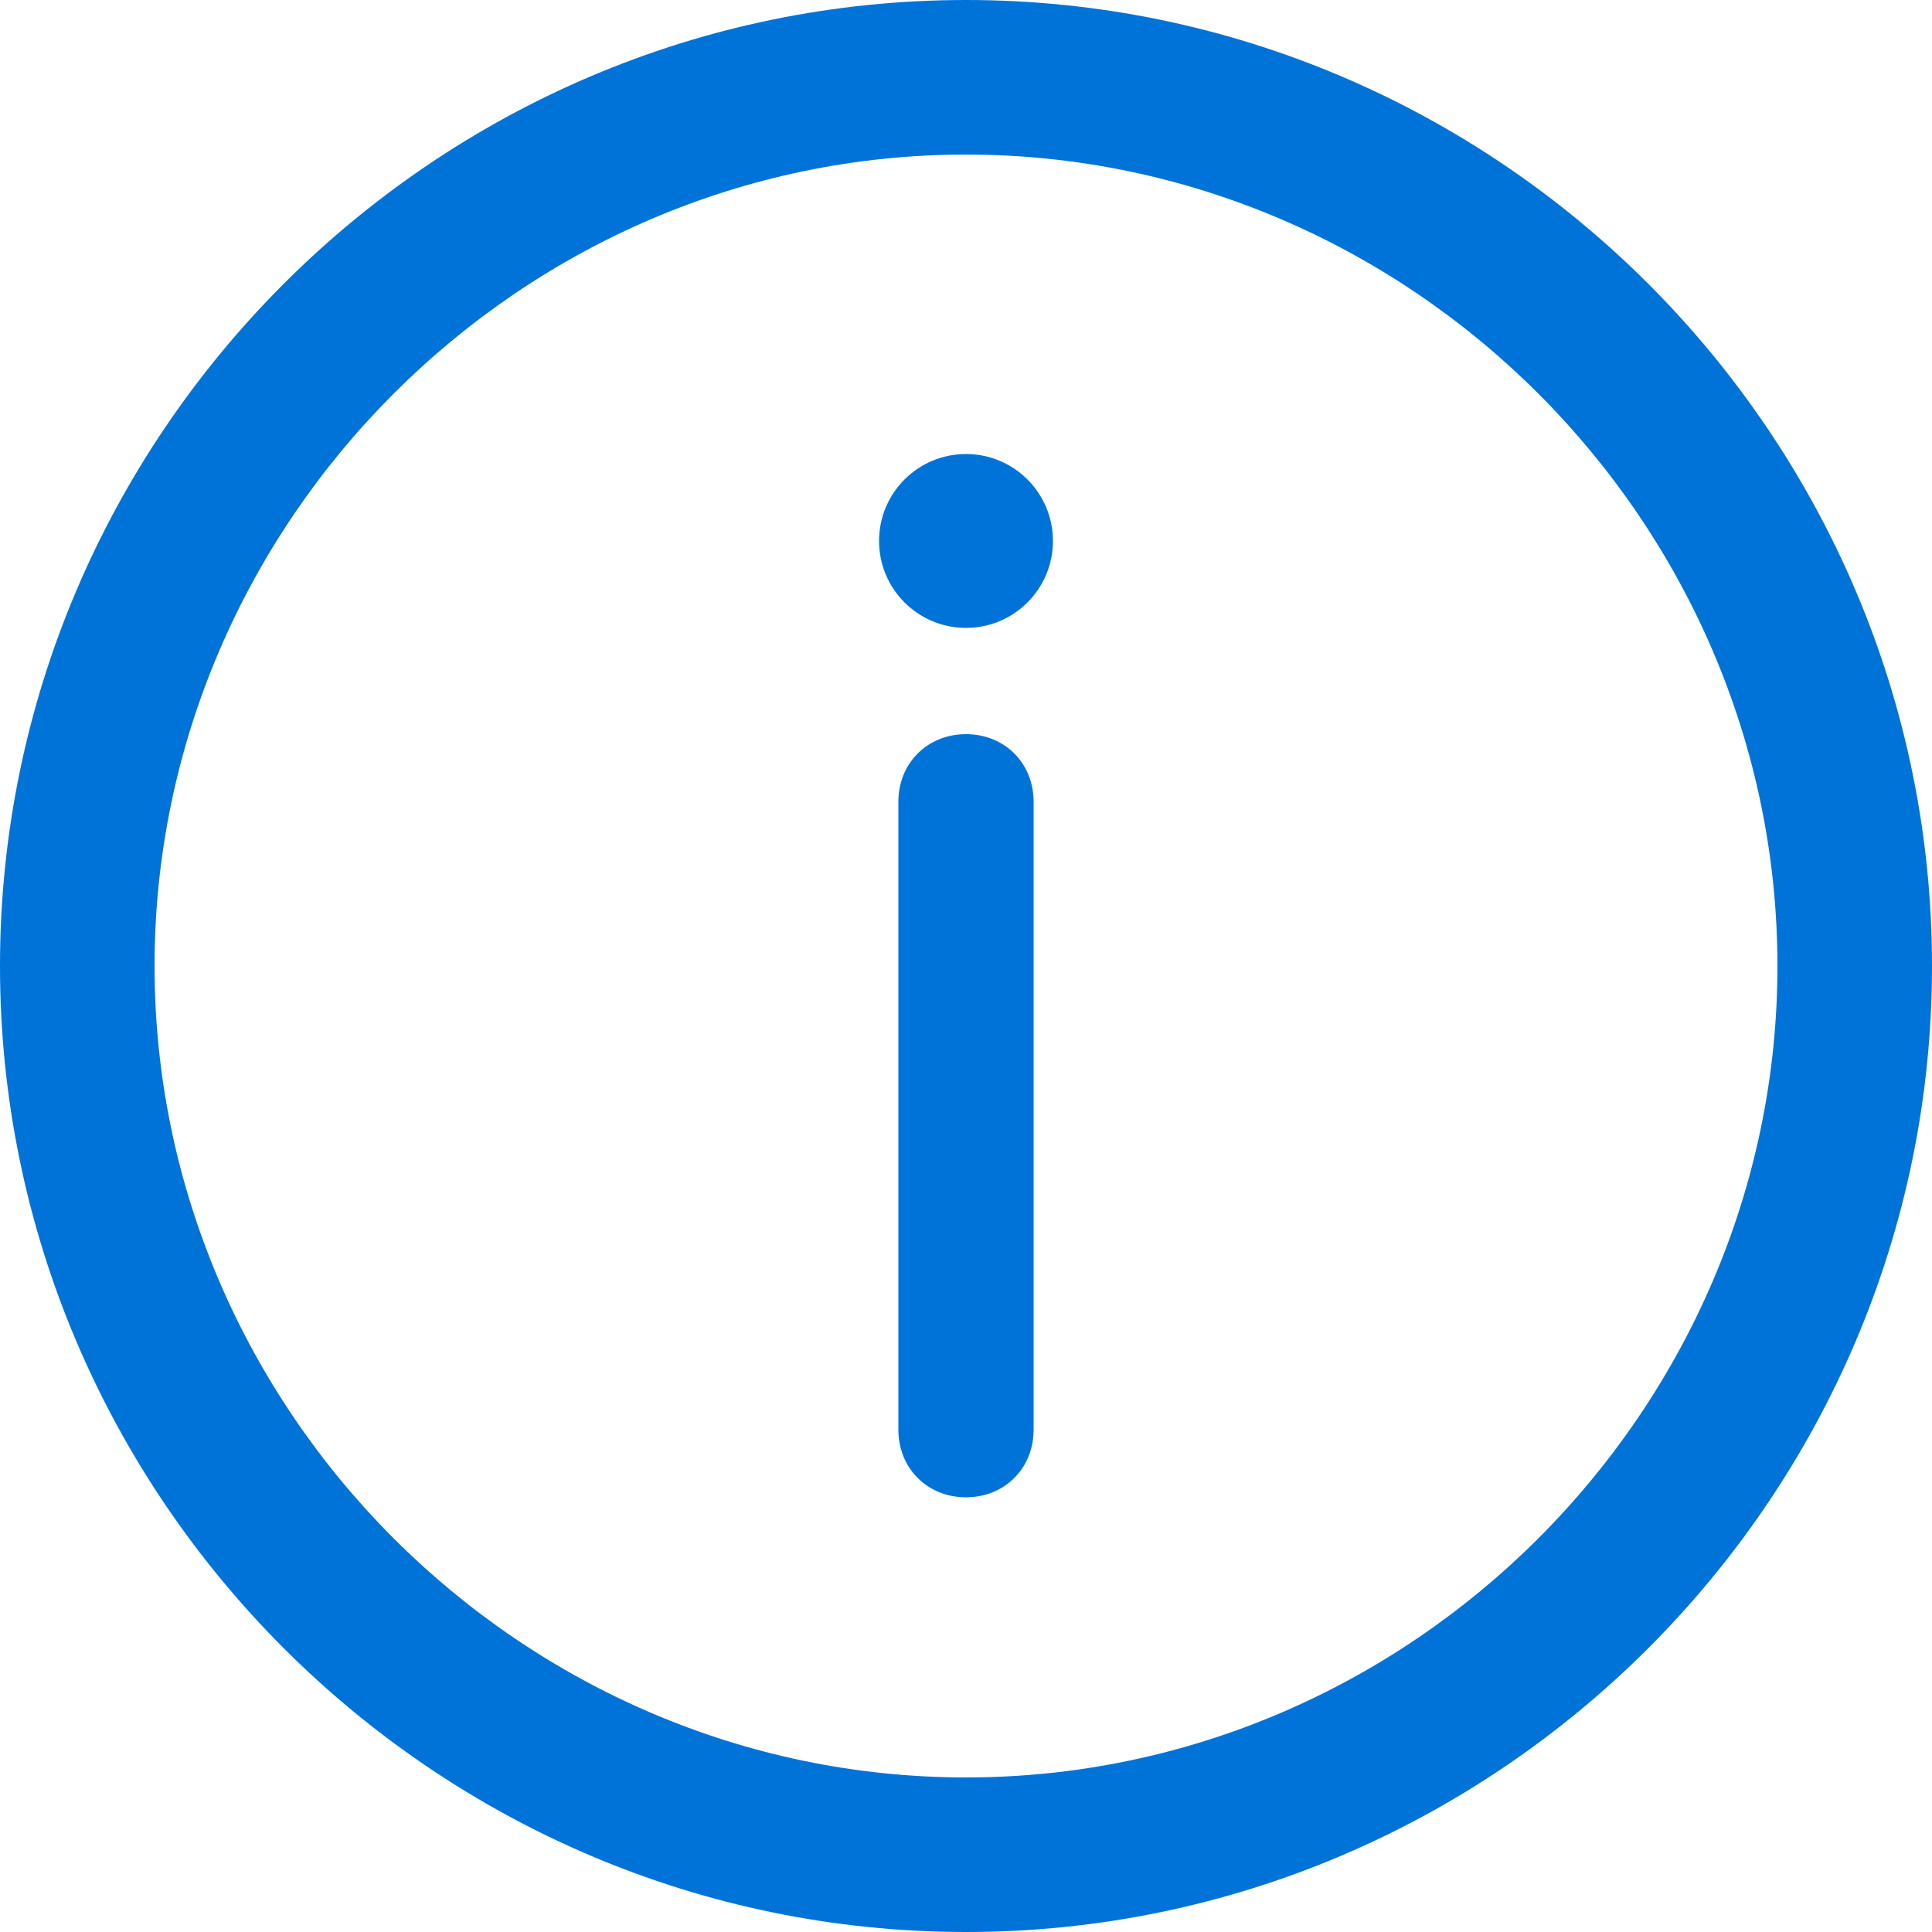
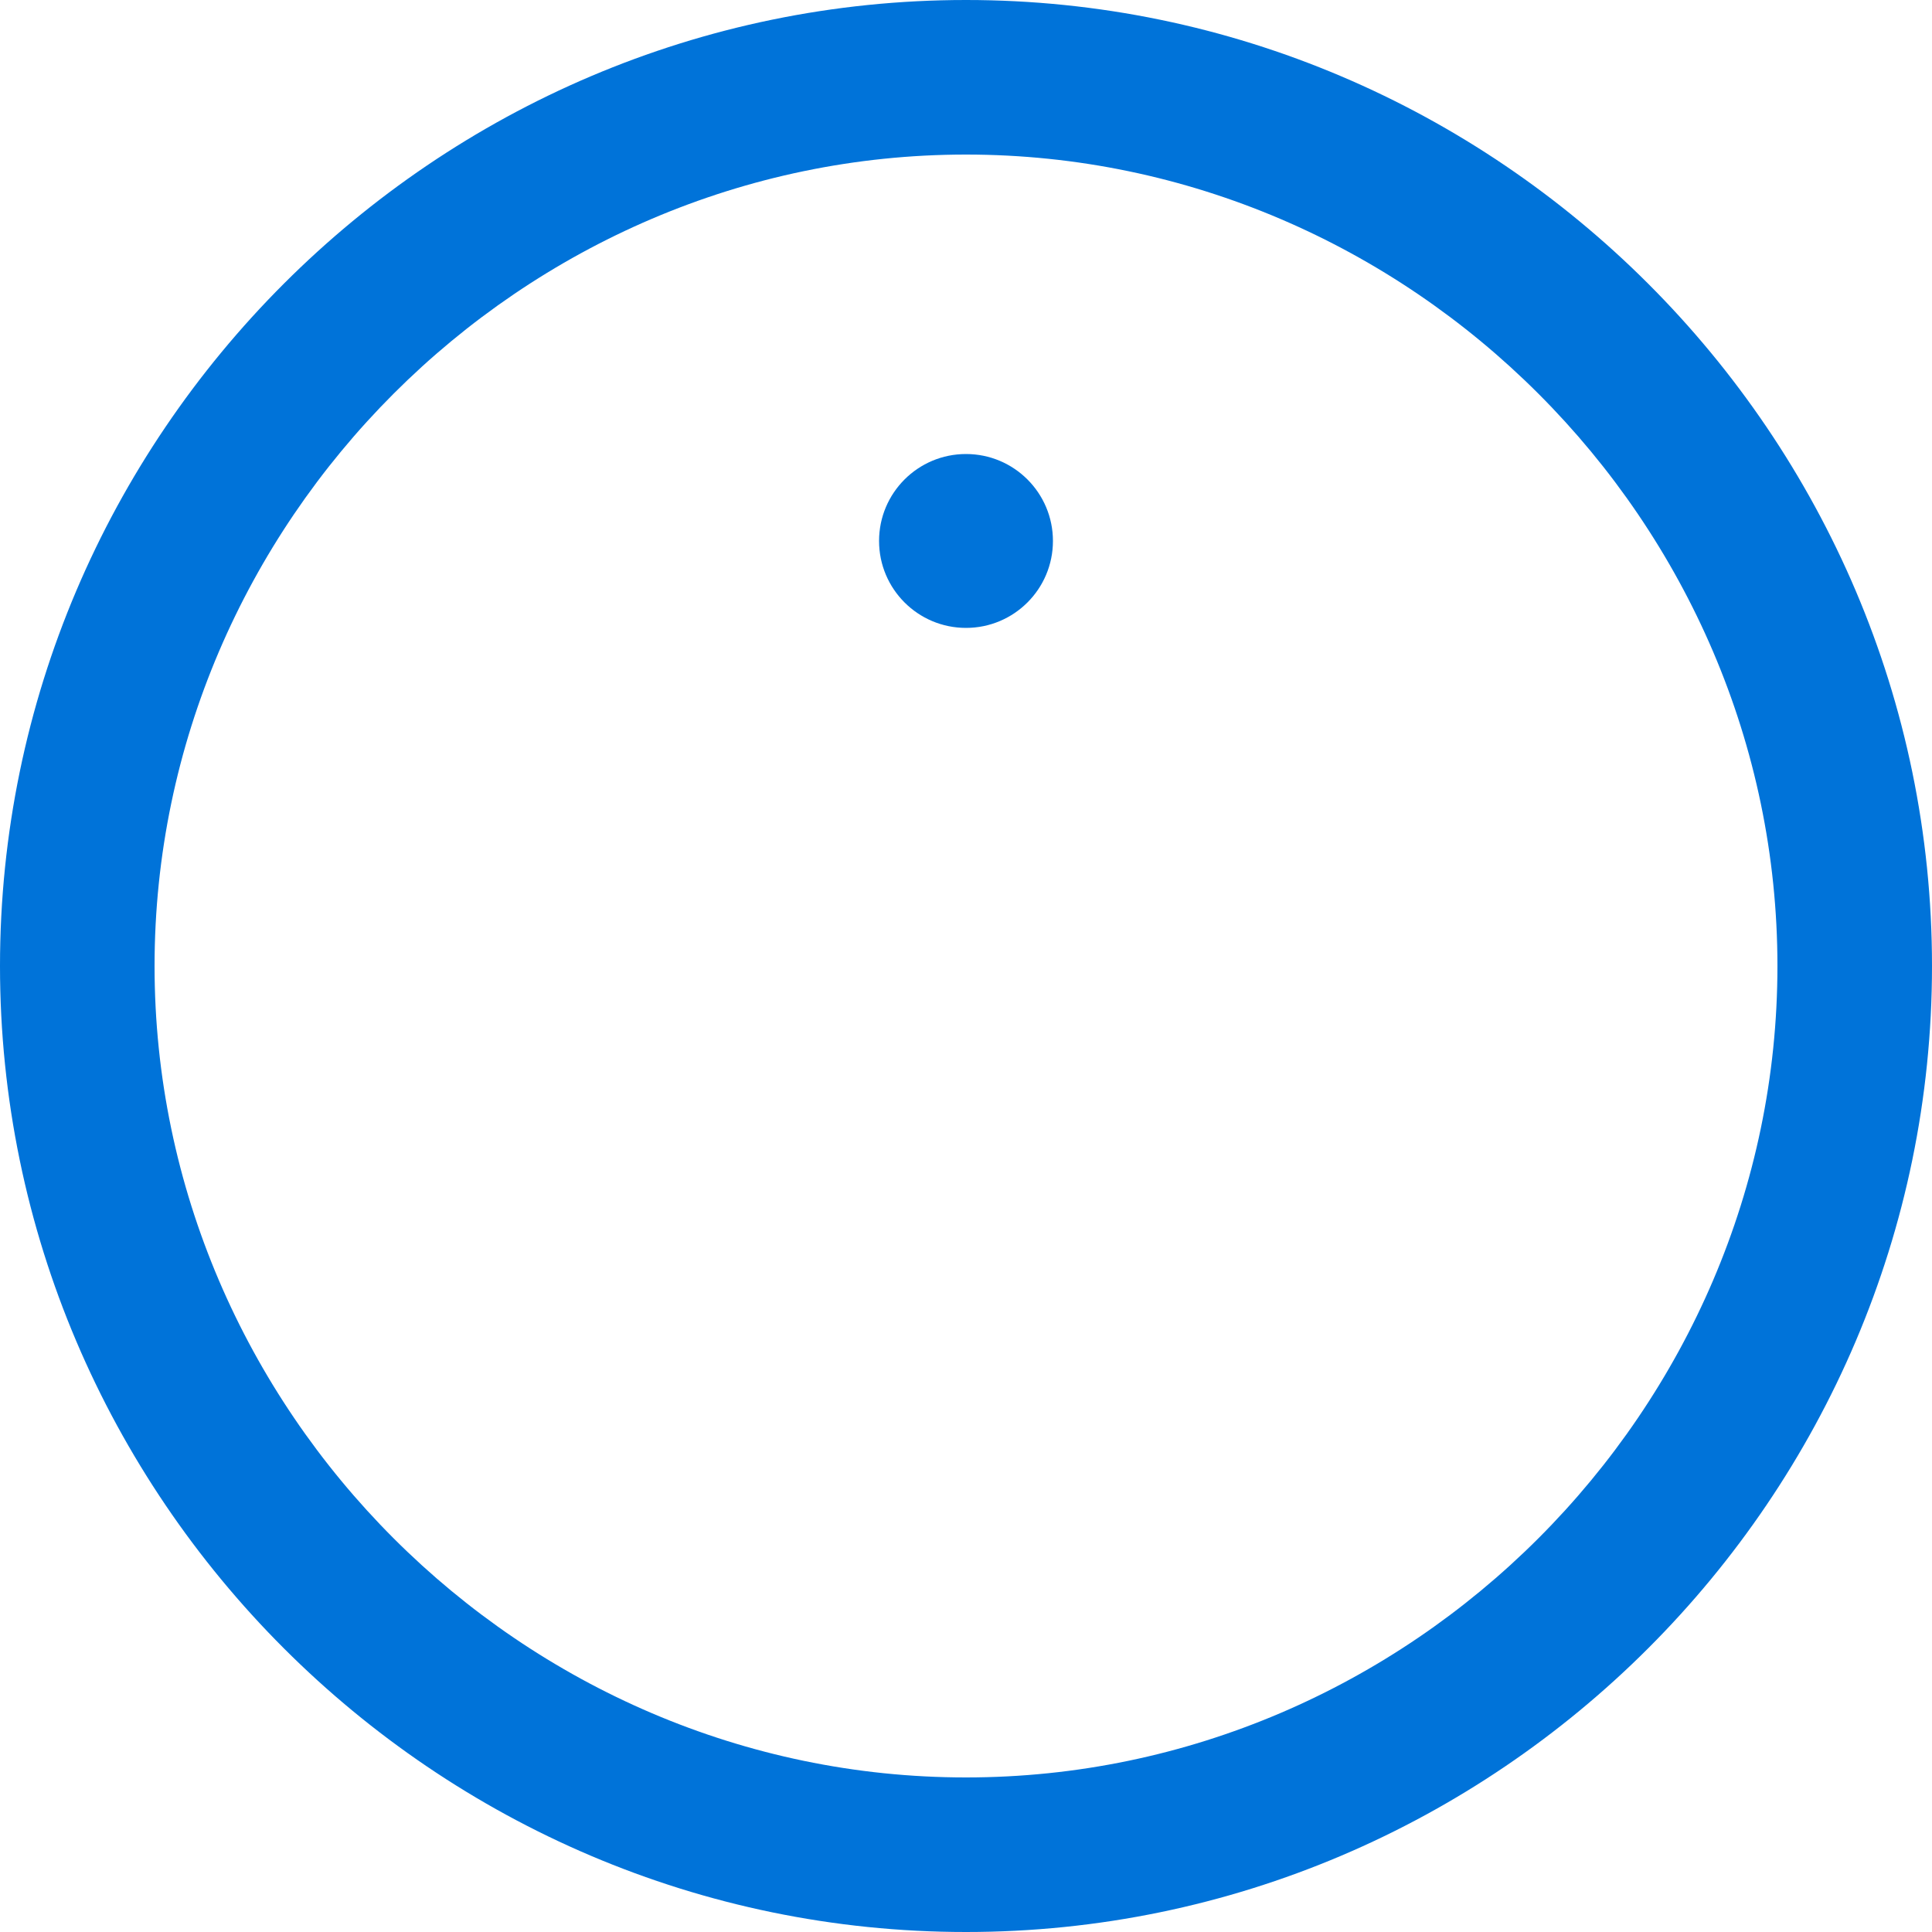
<svg xmlns="http://www.w3.org/2000/svg" version="1.1" id="レイヤー_1" x="0px" y="0px" viewBox="0 0 20 20" enable-background="new 0 0 20 20" xml:space="preserve">
  <g>
    <circle fill="#0073D9" cx="10" cy="5.6" r="0.9" />
-     <path fill="#0073D9" d="M10,15.5L10,15.5c-0.4,0-0.7-0.3-0.7-0.7l0-6.5c0-0.4,0.3-0.7,0.7-0.7h0c0.4,0,0.7,0.3,0.7,0.7l0,6.5   C10.7,15.2,10.4,15.5,10,15.5z" />
  </g>
  <path fill="#0073D9" d="M10,1.6c4.6,0,8.4,3.8,8.4,8.4s-3.8,8.4-8.4,8.4S1.6,14.6,1.6,10S5.4,1.6,10,1.6 M10,0C4.5,0,0,4.5,0,10  s4.5,10,10,10s10-4.5,10-10S15.5,0,10,0L10,0z" />
</svg>